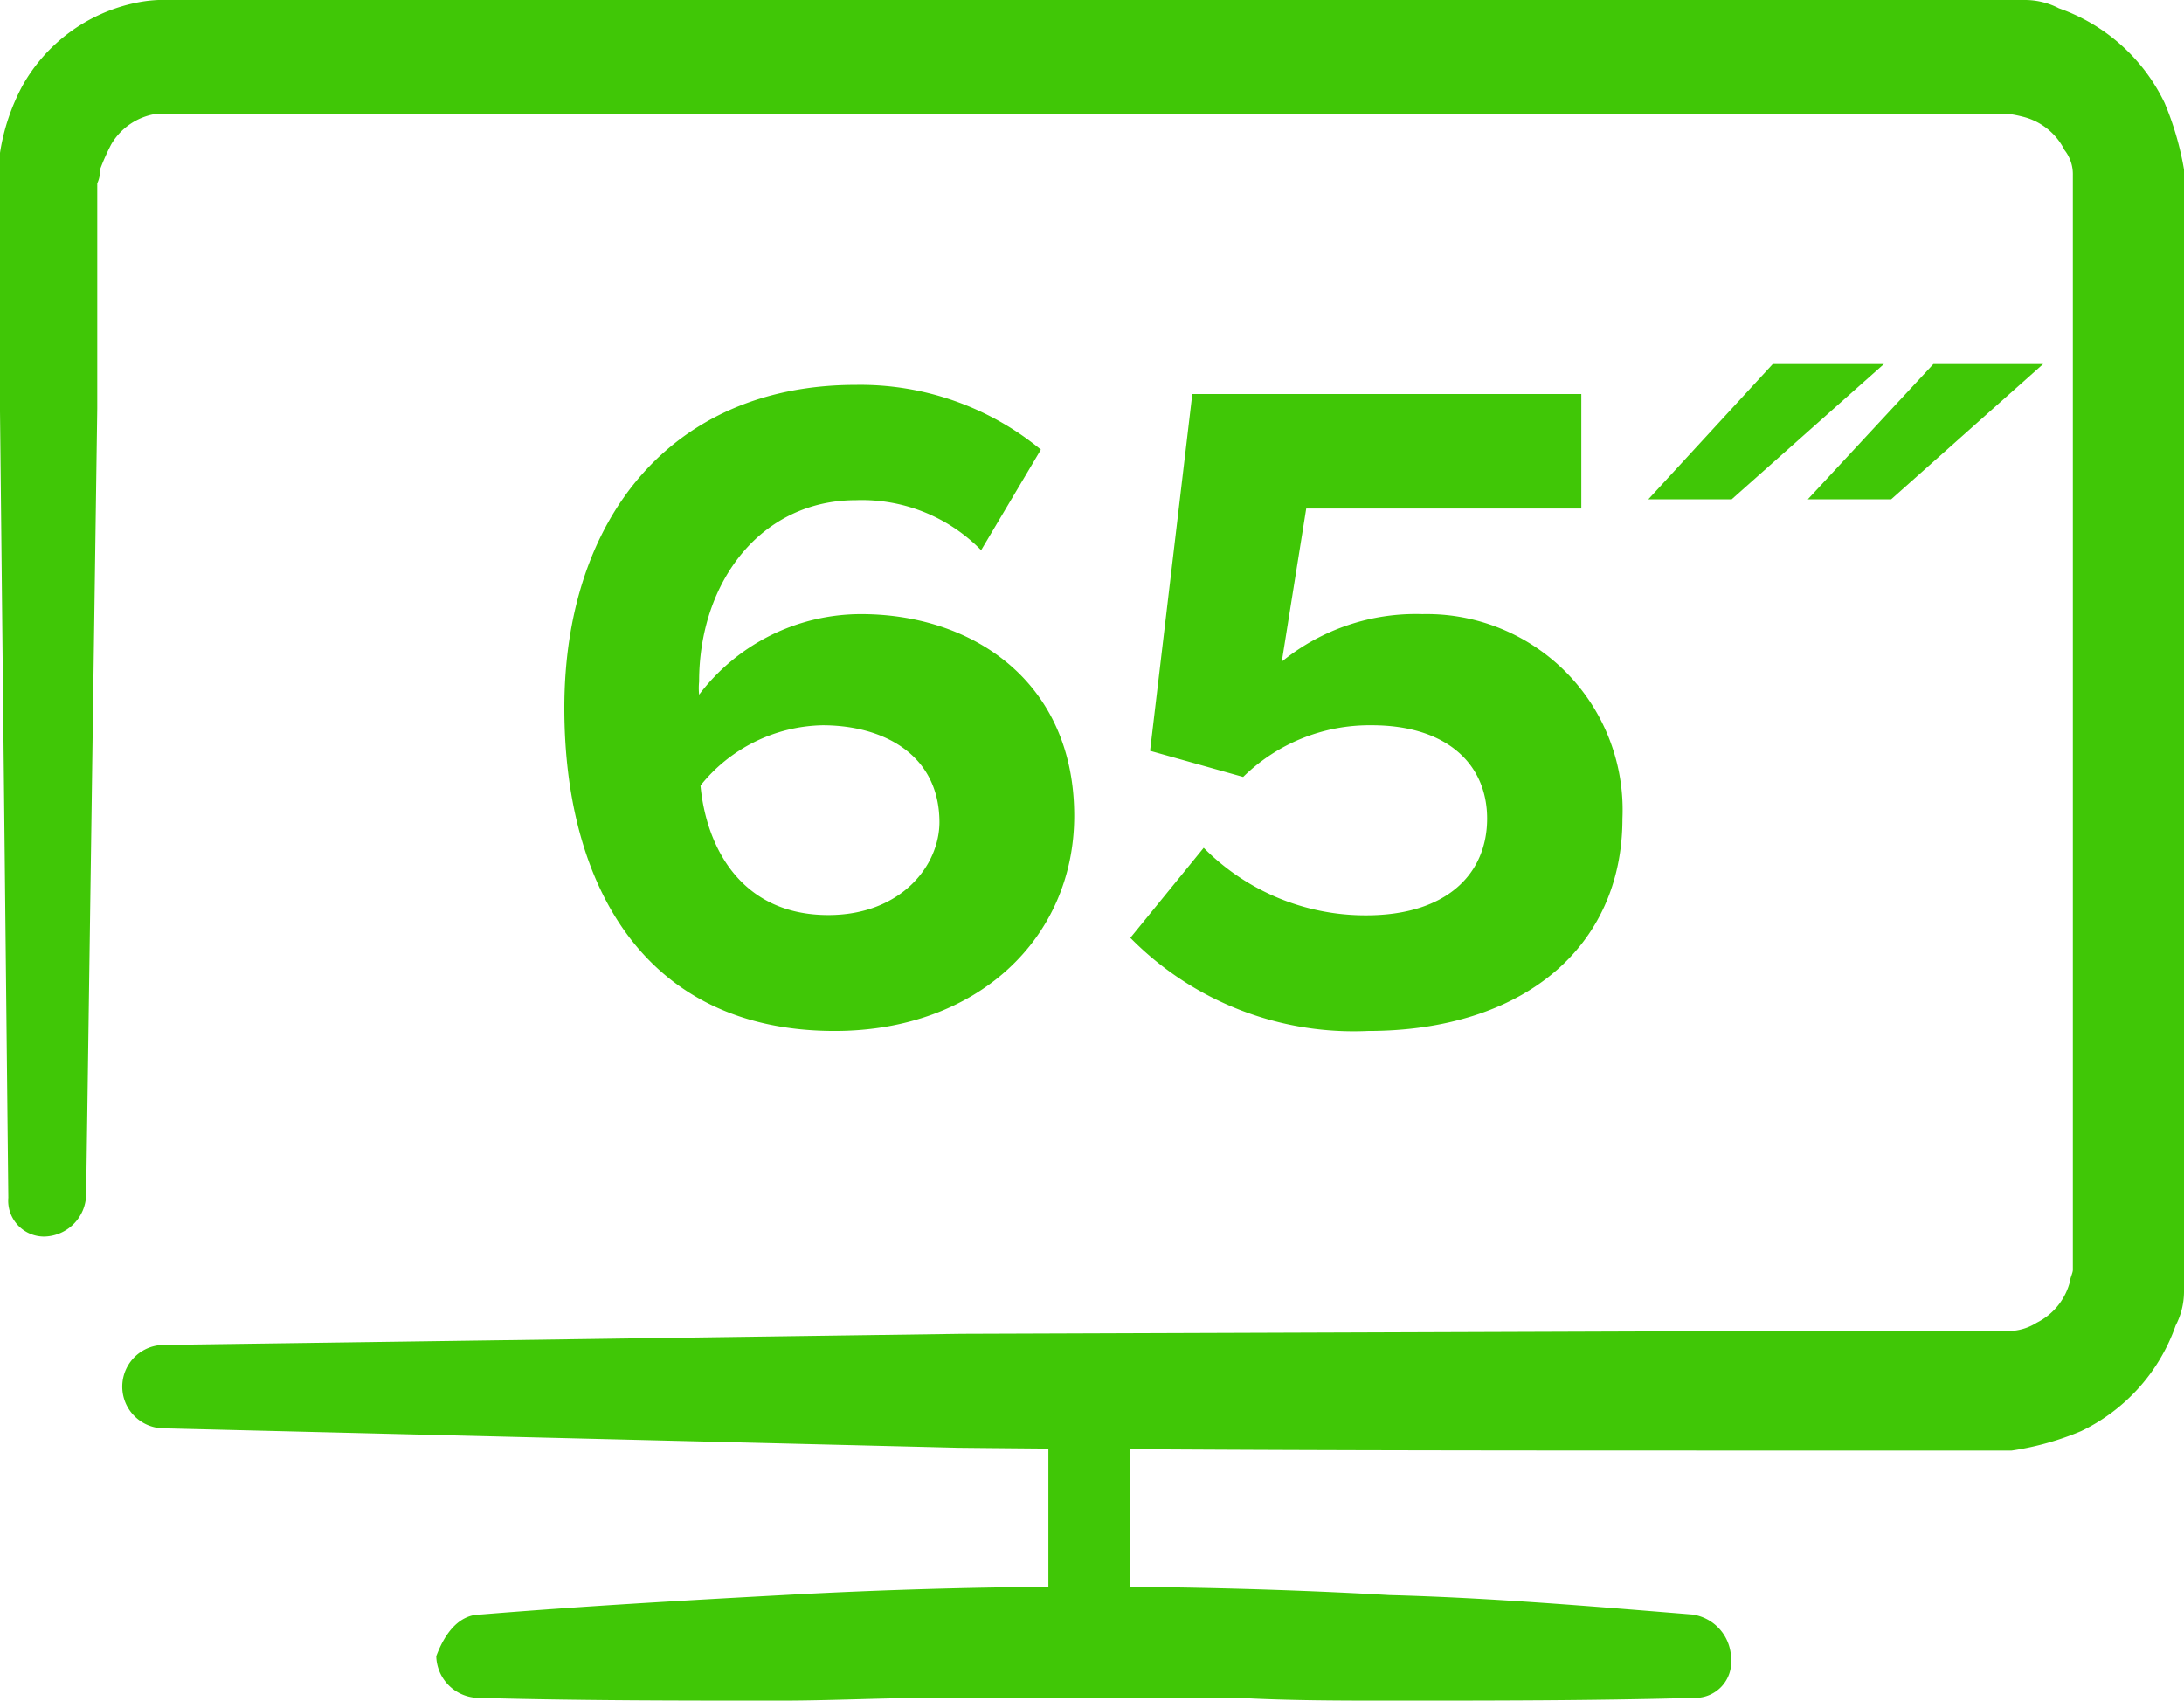
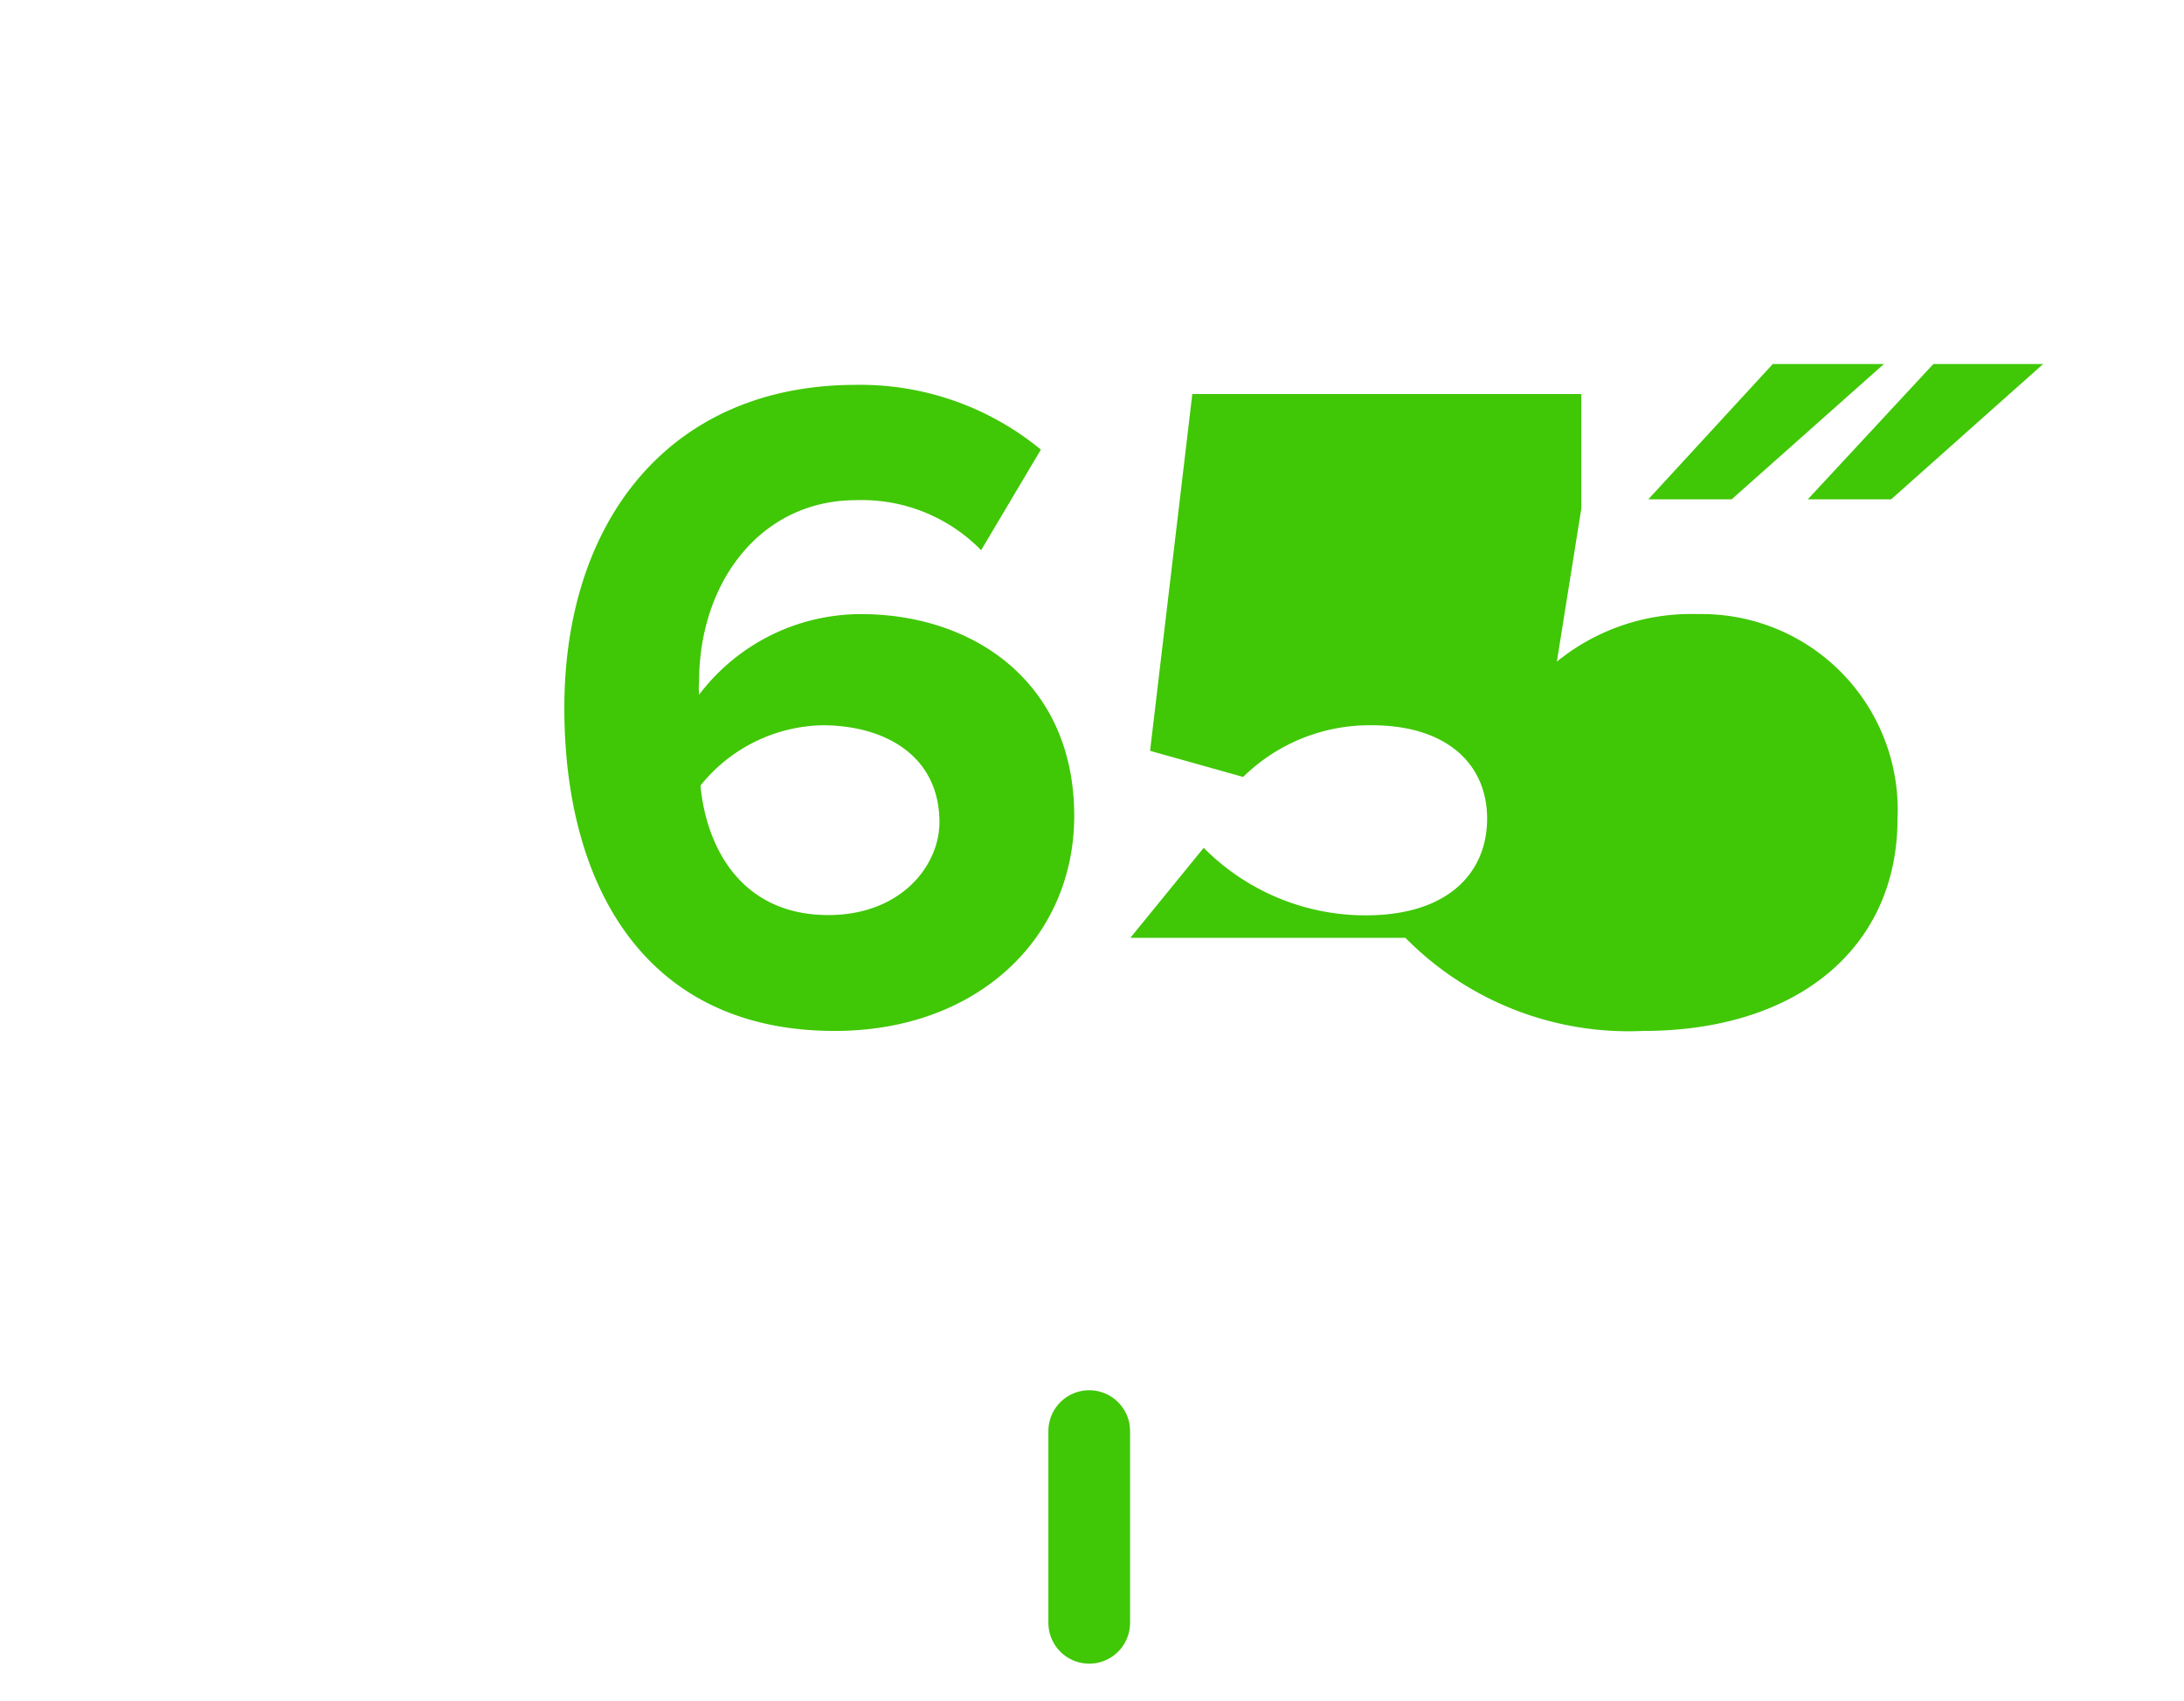
<svg xmlns="http://www.w3.org/2000/svg" viewBox="0 0 78.6 61.2">
-   <path d="M17.3 58.1c3.7-.3 7.2-.5 10.9-.7a198.28 198.28 0 0 1 10.9-.3c3.7 0 7.4.1 10.9.3 3.7.1 7.2.4 10.9.7a1.62 1.62 0 0 1 1.4 1.6 1.29 1.29 0 0 1-1.3 1.4c-3.7.1-7.2.1-10.9.1-1.8 0-3.7 0-5.5-.1h-11c-1.8 0-3.7.1-5.5.1-3.7 0-7.2 0-10.9-.1a1.54 1.54 0 0 1-1.5-1.5c.3-.8.8-1.5 1.6-1.5zm-17-15L0 14.8V5.5a7.54 7.54 0 0 1 .8-2.4 6.09 6.09 0 0 1 4.1-3A4.87 4.87 0 0 1 6.1 0h66.8a2.66 2.66 0 0 1 1.2.3 6.66 6.66 0 0 1 3.8 3.4 10.88 10.88 0 0 1 .7 2.4v40.4a2.66 2.66 0 0 1-.3 1.2 6.66 6.66 0 0 1-3.4 3.8 10.27 10.27 0 0 1-2.5.7h-9.2c-9.6 0-19.1 0-28.7-.1l-28.6-.7a1.5 1.5 0 1 1 0-3l28.7-.4 28.7-.1h9a1.93 1.93 0 0 0 1-.3 2.29 2.29 0 0 0 1.2-1.5c0-.1.1-.3.1-.4V6.3a1.4 1.4 0 0 0-.3-.9 2.29 2.29 0 0 0-1.5-1.2 4.33 4.33 0 0 0-.5-.1H5.6A2.27 2.27 0 0 0 4 5.2a7.93 7.93 0 0 0-.4.9 1.09 1.09 0 0 1-.1.5v8.1L3.1 43a1.54 1.54 0 0 1-1.5 1.5 1.29 1.29 0 0 1-1.3-1.4z" fill="#40c706" />
  <path d="M39.2 51.5v6.9" fill="none" stroke="#40c706" stroke-linecap="round" stroke-linejoin="round" stroke-width="2.94" />
-   <path d="M30.8 13.85a10.22 10.22 0 0 1 6.66 2.33l-2.15 3.62A6 6 0 0 0 30.8 18c-3.41 0-5.64 2.94-5.64 6.53a2.37 2.37 0 0 0 0 .47 7.31 7.31 0 0 1 5.83-2.9c4.05 0 7.67 2.46 7.67 7.26 0 4.39-3.48 7.74-8.62 7.74-6.86 0-9.73-5.27-9.73-11.62 0-6.8 3.85-11.63 10.49-11.63zM29.6 26.1a5.77 5.77 0 0 0-4.39 2.17c.2 2.16 1.42 4.66 4.6 4.66 2.6 0 4-1.76 4-3.35-.01-2.42-2.01-3.48-4.21-3.48zm11.08 7.65l2.64-3.24a8.19 8.19 0 0 0 5.84 2.43c2.94 0 4.36-1.52 4.36-3.48s-1.45-3.36-4.15-3.36a6.49 6.49 0 0 0-4.63 1.86l-3.35-.94 1.52-12.84h14v4.12h-9.9l-.88 5.51a7.64 7.64 0 0 1 5.06-1.71 7.05 7.05 0 0 1 7.2 7.36c0 4.64-3.59 7.64-9.16 7.64a11.28 11.28 0 0 1-8.55-3.35zM73.53 13.1l-5.47 4.87h-3l4.52-4.87zm-5.73 0l-5.48 4.87h-3l4.48-4.87z" fill="#40c706" />
+   <path d="M30.8 13.85a10.22 10.22 0 0 1 6.66 2.33l-2.15 3.62A6 6 0 0 0 30.8 18c-3.41 0-5.64 2.94-5.64 6.53a2.37 2.37 0 0 0 0 .47 7.31 7.31 0 0 1 5.83-2.9c4.05 0 7.67 2.46 7.67 7.26 0 4.39-3.48 7.74-8.62 7.74-6.86 0-9.73-5.27-9.73-11.62 0-6.8 3.85-11.63 10.49-11.63zM29.6 26.1a5.77 5.77 0 0 0-4.39 2.17c.2 2.16 1.42 4.66 4.6 4.66 2.6 0 4-1.76 4-3.35-.01-2.42-2.01-3.48-4.21-3.48zm11.08 7.65l2.64-3.24a8.19 8.19 0 0 0 5.84 2.43c2.94 0 4.36-1.52 4.36-3.48s-1.45-3.36-4.15-3.36a6.49 6.49 0 0 0-4.63 1.86l-3.35-.94 1.52-12.84h14v4.12l-.88 5.51a7.64 7.64 0 0 1 5.06-1.71 7.05 7.05 0 0 1 7.2 7.36c0 4.64-3.59 7.64-9.16 7.64a11.28 11.28 0 0 1-8.55-3.35zM73.53 13.1l-5.47 4.87h-3l4.52-4.87zm-5.73 0l-5.48 4.87h-3l4.48-4.87z" fill="#40c706" />
</svg>